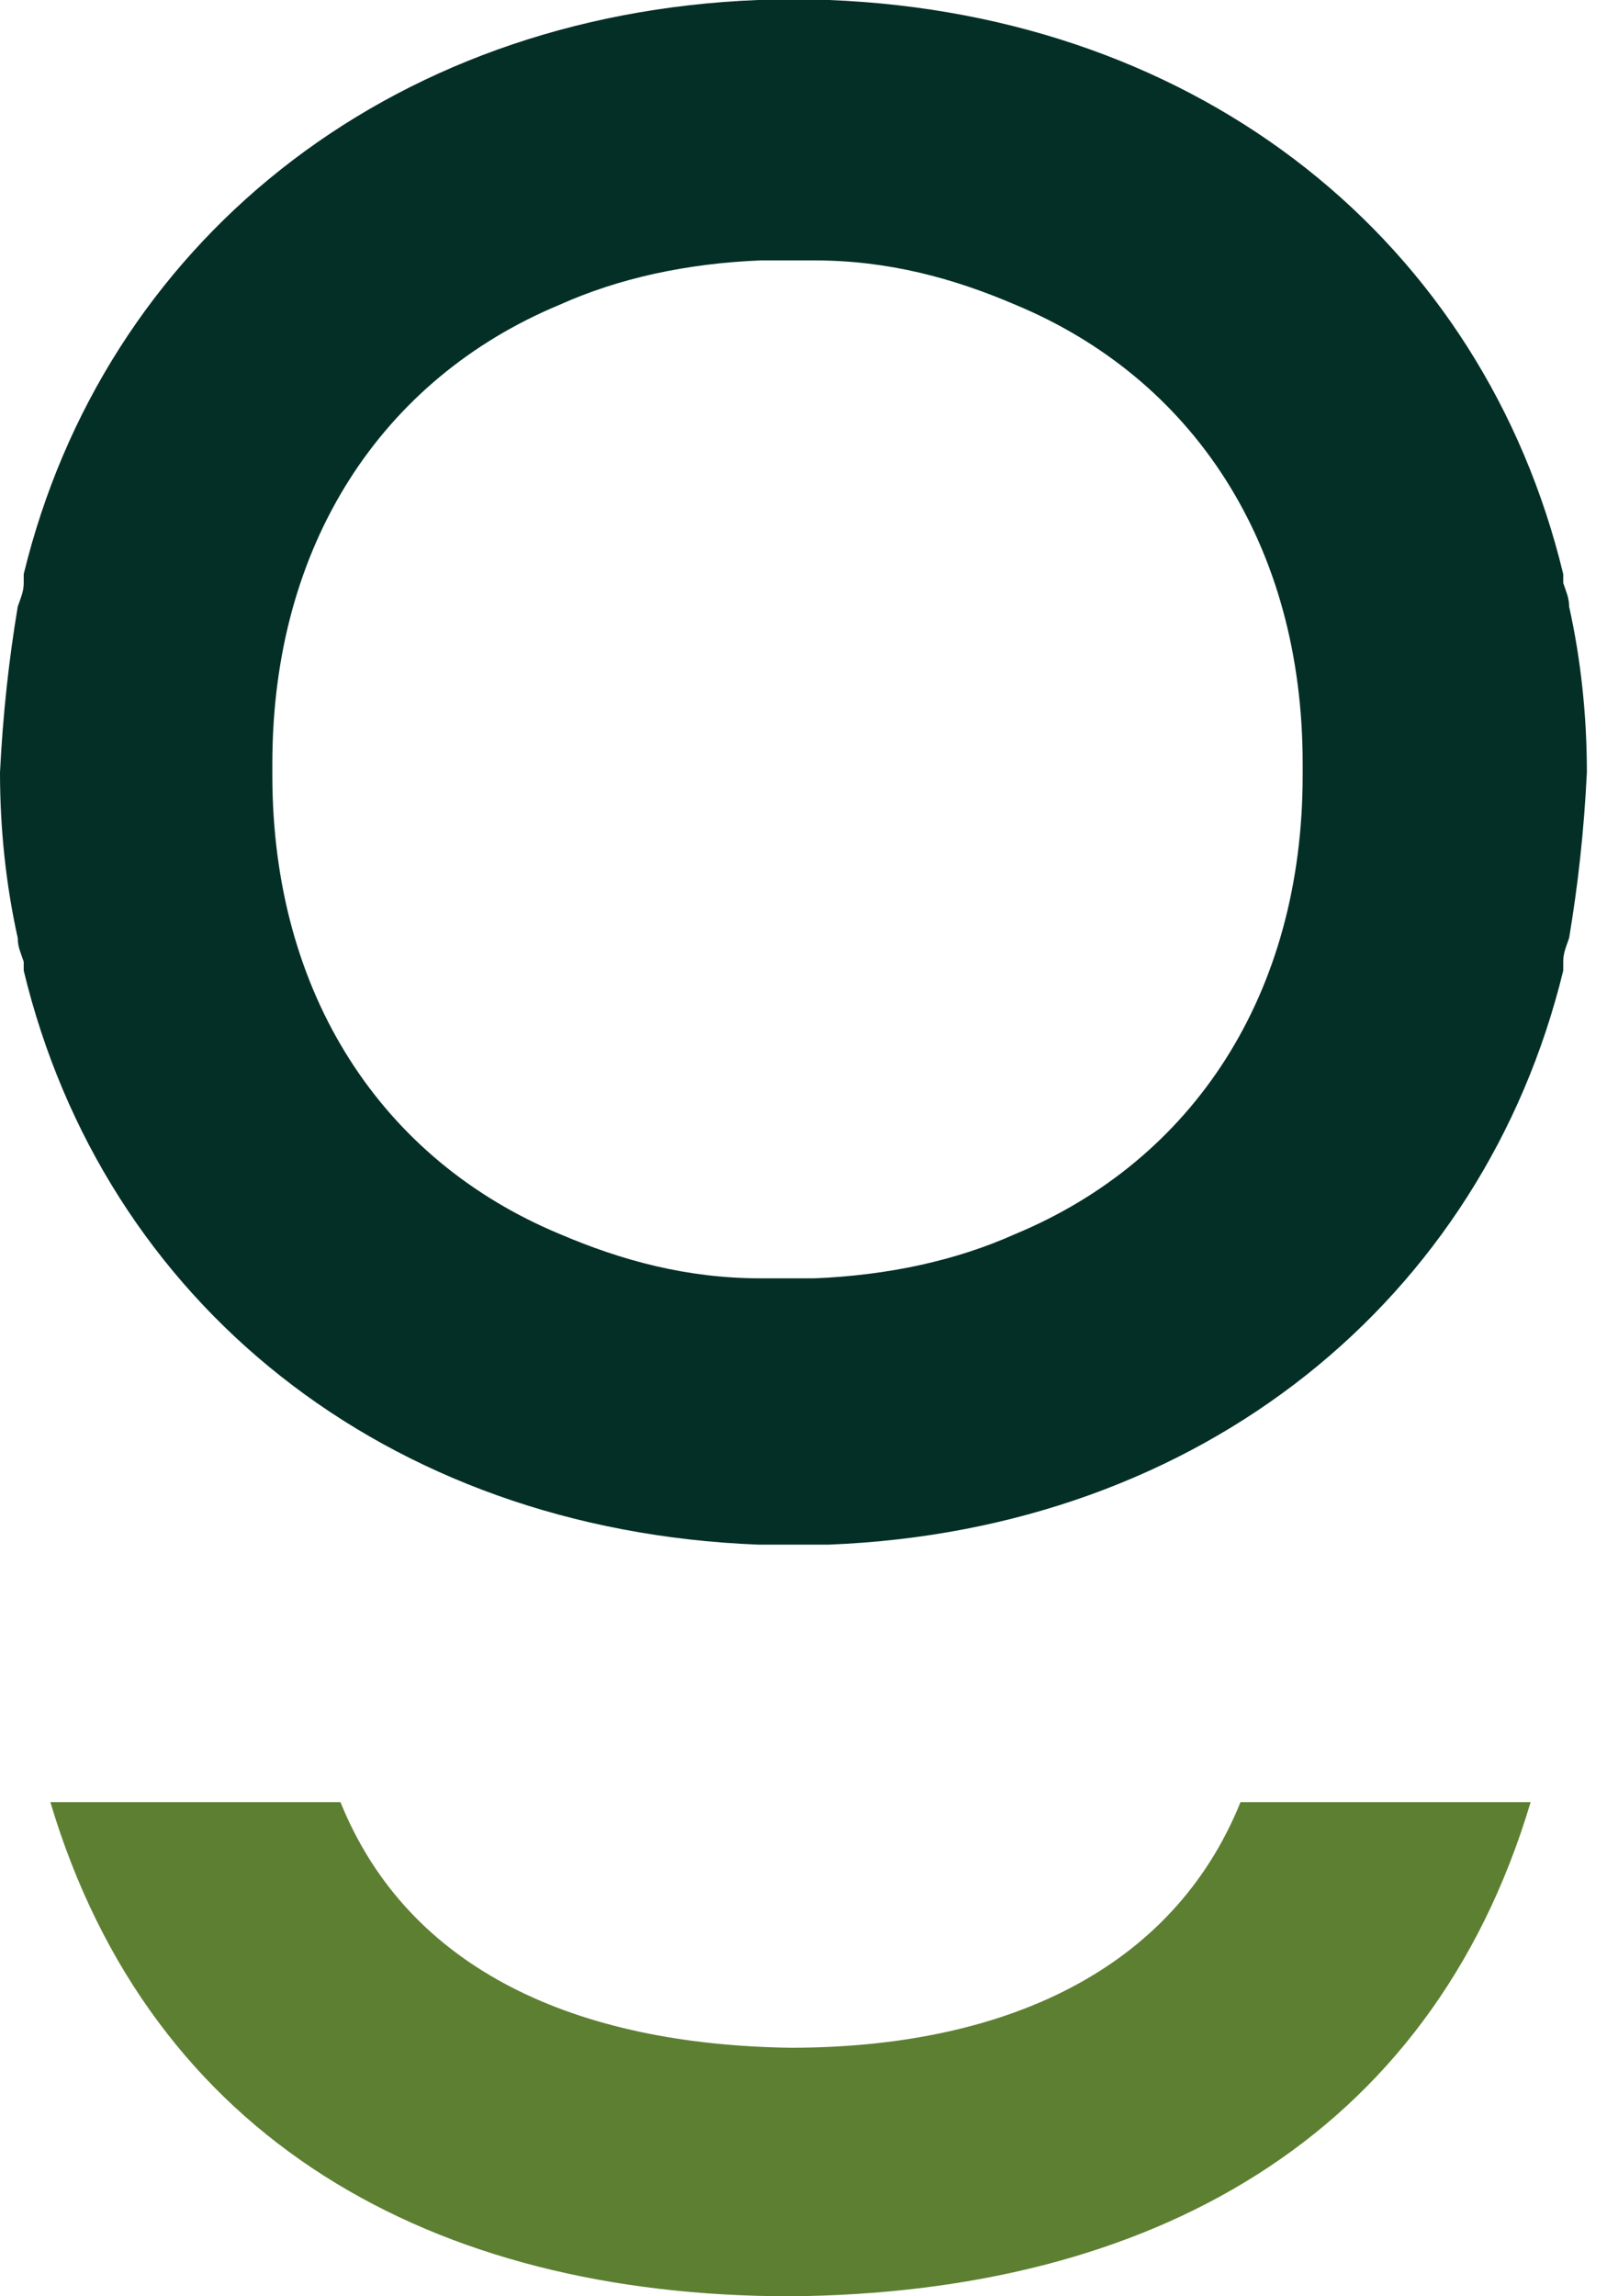
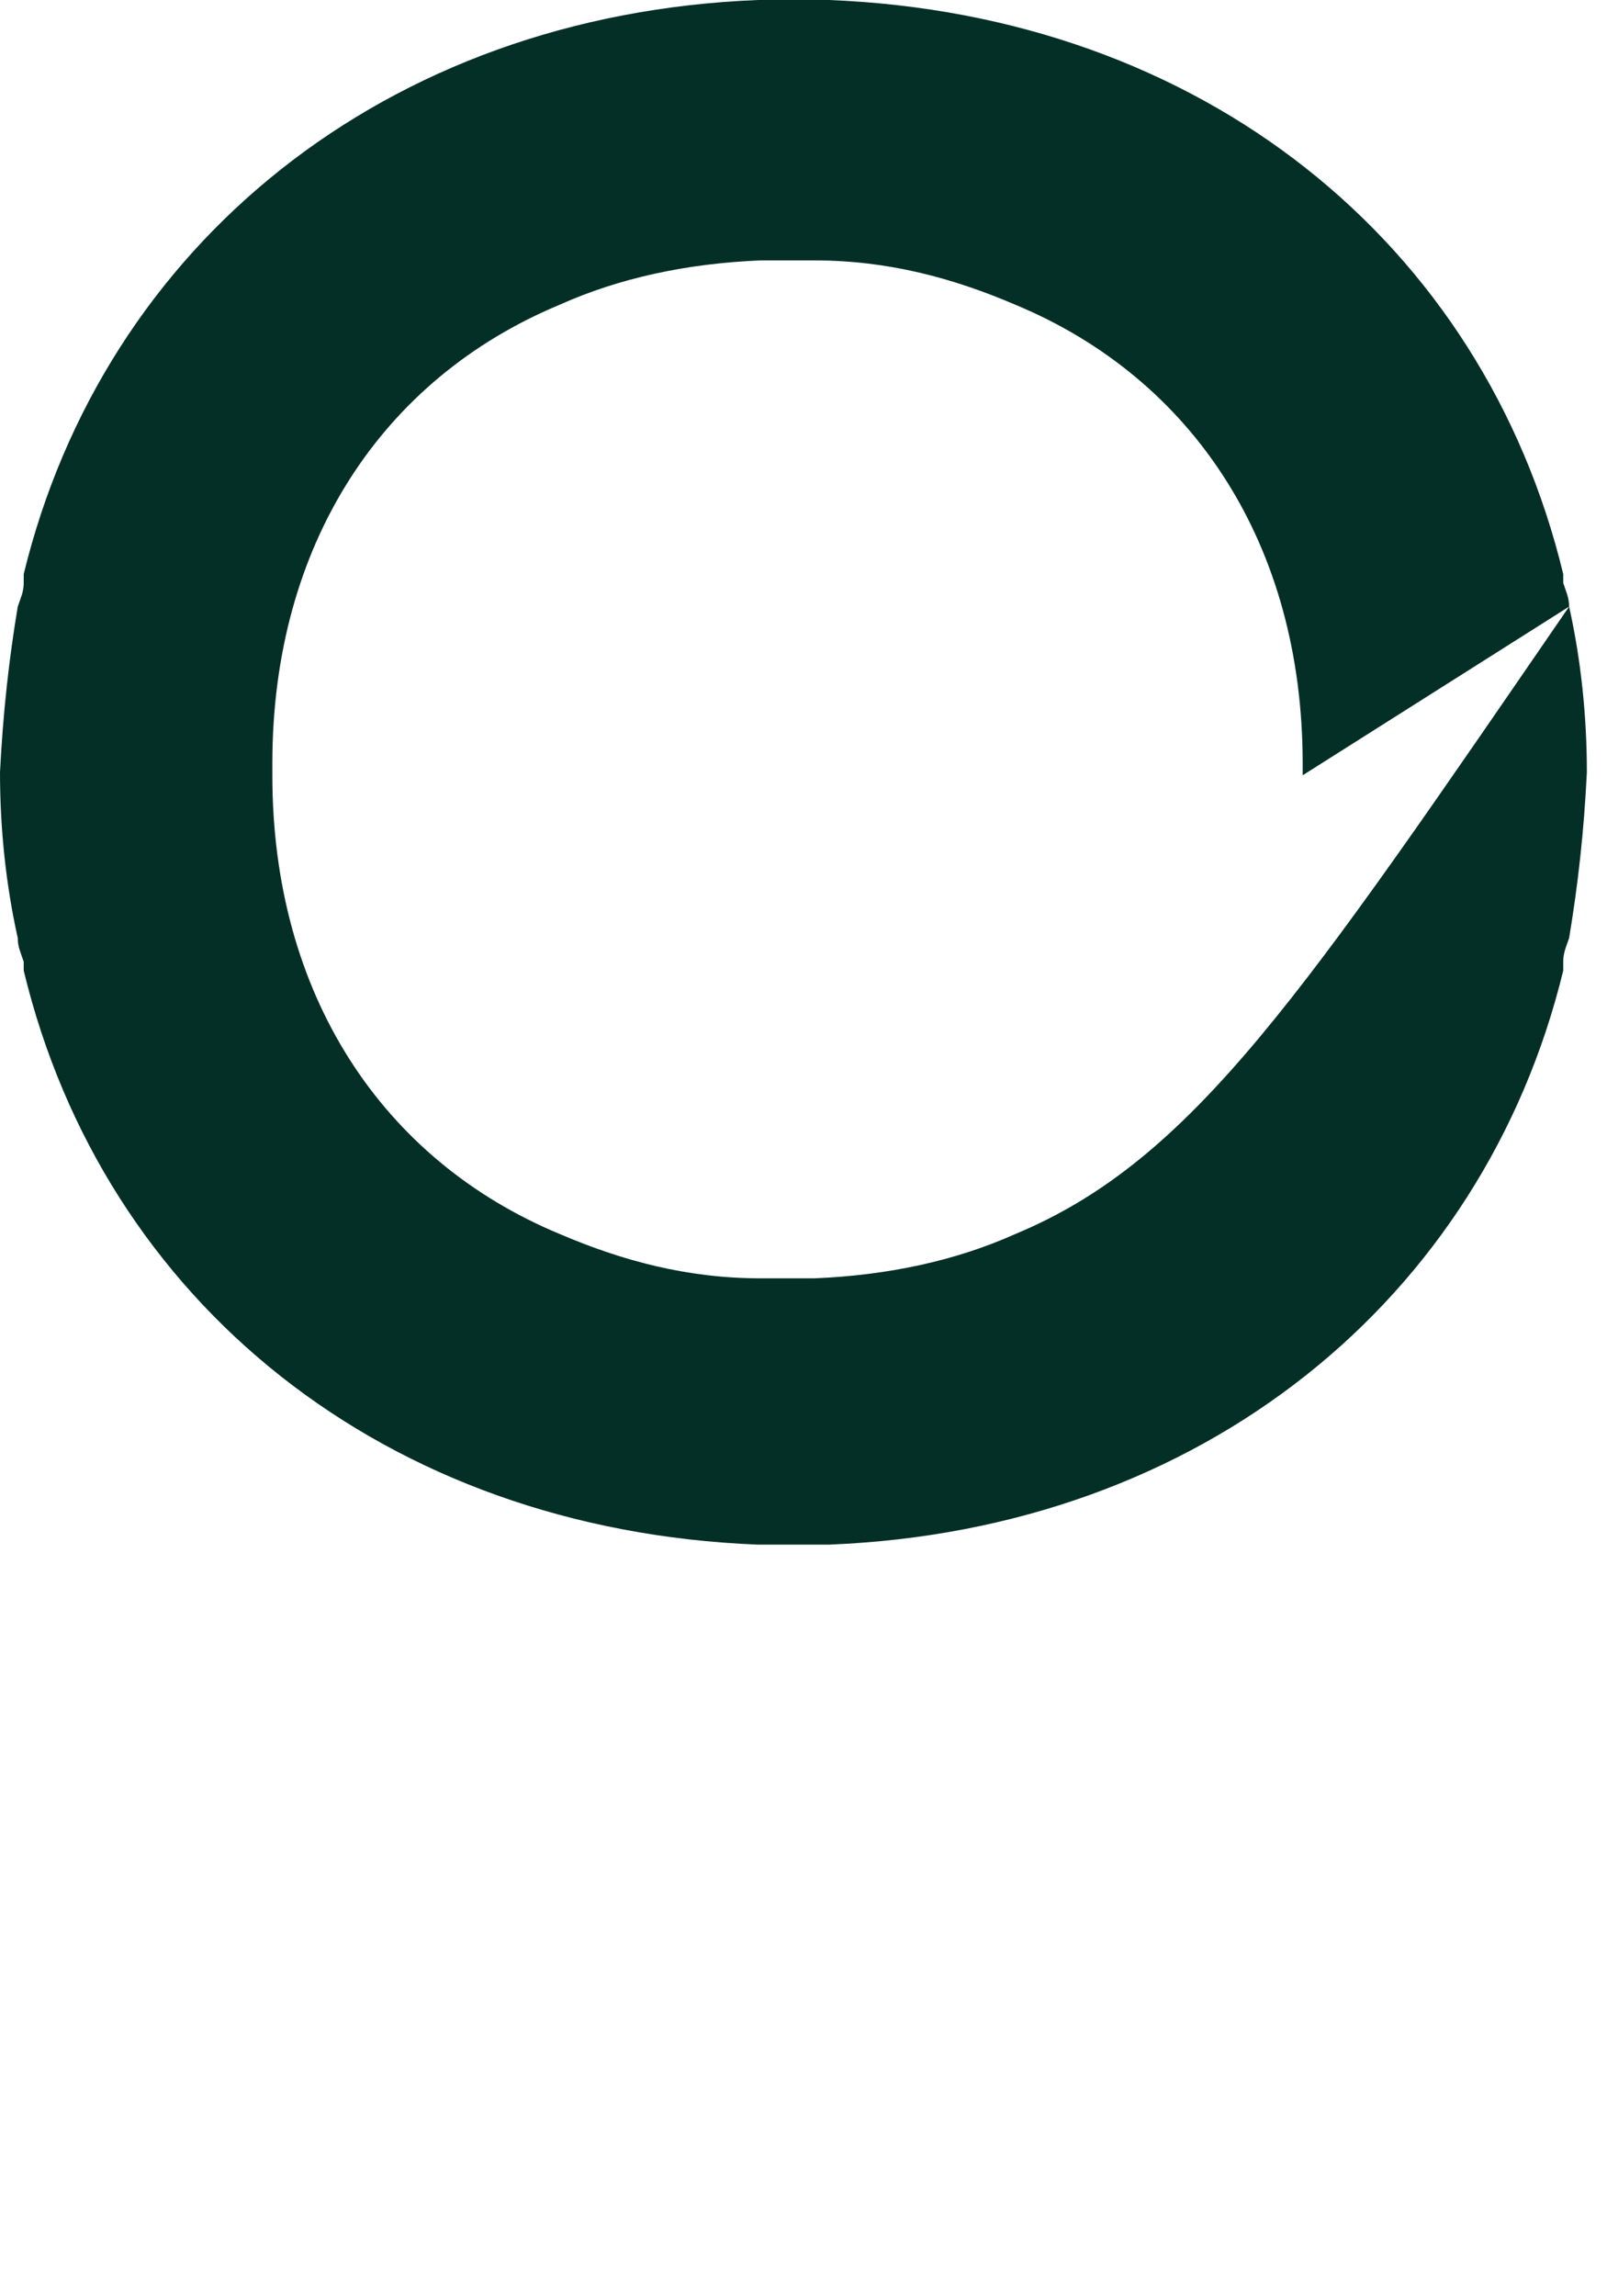
<svg xmlns="http://www.w3.org/2000/svg" width="21" height="30" viewBox="0 0 21 30" fill="none">
-   <path d="M20.002 23.544C18.687 27.951 15.011 29.961 10.33 30C5.649 30 1.973 27.951 0.658 23.544H4.449C5.339 25.747 7.544 26.714 10.33 26.753C13.116 26.753 15.321 25.747 16.211 23.544H20.002Z" fill="#5D7F32" />
-   <path d="M20.505 7.925C20.505 7.809 20.466 7.732 20.428 7.616C20.428 7.577 20.428 7.539 20.428 7.5C19.383 3.17 15.708 0.193 10.833 0C10.794 0 10.717 0 10.678 0H10.601C10.523 0 10.446 0 10.369 0C10.291 0 10.214 0 10.136 0H10.059C10.02 0 9.943 0 9.904 0C5.03 0.193 1.354 3.209 0.31 7.5C0.31 7.5 0.31 7.577 0.31 7.616C0.31 7.732 0.271 7.809 0.232 7.925C0.116 8.621 0.039 9.317 0 10.09C0 10.825 0.077 11.559 0.232 12.255C0.232 12.371 0.271 12.448 0.31 12.565C0.31 12.603 0.31 12.642 0.31 12.681C1.354 17.01 5.03 19.987 9.904 20.18C9.943 20.18 10.02 20.18 10.059 20.18H10.136C10.214 20.18 10.291 20.18 10.369 20.18C10.446 20.18 10.523 20.18 10.601 20.18H10.678C10.717 20.18 10.794 20.18 10.833 20.18C15.708 19.987 19.383 16.972 20.428 12.681C20.428 12.681 20.428 12.603 20.428 12.565C20.428 12.448 20.466 12.371 20.505 12.255C20.621 11.559 20.699 10.863 20.737 10.09C20.737 9.356 20.66 8.621 20.505 7.925ZM17.023 10.129C17.023 12.99 15.592 15.155 13.27 16.121C12.496 16.469 11.607 16.662 10.639 16.701C10.523 16.701 10.407 16.701 10.253 16.701C10.098 16.701 10.059 16.701 9.943 16.701C8.976 16.701 8.125 16.469 7.312 16.121C4.991 15.155 3.559 12.99 3.559 10.129V9.974C3.559 7.113 4.991 4.948 7.312 3.982C8.086 3.634 8.976 3.441 9.943 3.402C10.059 3.402 10.136 3.402 10.253 3.402C10.369 3.402 10.485 3.402 10.639 3.402C11.607 3.402 12.458 3.634 13.27 3.982C15.592 4.948 17.023 7.113 17.023 9.974V10.129Z" fill="#042F27" />
+   <path d="M20.505 7.925C20.505 7.809 20.466 7.732 20.428 7.616C20.428 7.577 20.428 7.539 20.428 7.5C19.383 3.17 15.708 0.193 10.833 0C10.794 0 10.717 0 10.678 0H10.601C10.523 0 10.446 0 10.369 0C10.291 0 10.214 0 10.136 0H10.059C10.02 0 9.943 0 9.904 0C5.03 0.193 1.354 3.209 0.31 7.5C0.31 7.5 0.31 7.577 0.31 7.616C0.31 7.732 0.271 7.809 0.232 7.925C0.116 8.621 0.039 9.317 0 10.09C0 10.825 0.077 11.559 0.232 12.255C0.232 12.371 0.271 12.448 0.31 12.565C0.31 12.603 0.31 12.642 0.31 12.681C1.354 17.01 5.03 19.987 9.904 20.18C9.943 20.18 10.02 20.18 10.059 20.18H10.136C10.214 20.18 10.291 20.18 10.369 20.18C10.446 20.18 10.523 20.18 10.601 20.18H10.678C10.717 20.18 10.794 20.18 10.833 20.18C15.708 19.987 19.383 16.972 20.428 12.681C20.428 12.681 20.428 12.603 20.428 12.565C20.428 12.448 20.466 12.371 20.505 12.255C20.621 11.559 20.699 10.863 20.737 10.09C20.737 9.356 20.66 8.621 20.505 7.925ZC17.023 12.99 15.592 15.155 13.27 16.121C12.496 16.469 11.607 16.662 10.639 16.701C10.523 16.701 10.407 16.701 10.253 16.701C10.098 16.701 10.059 16.701 9.943 16.701C8.976 16.701 8.125 16.469 7.312 16.121C4.991 15.155 3.559 12.99 3.559 10.129V9.974C3.559 7.113 4.991 4.948 7.312 3.982C8.086 3.634 8.976 3.441 9.943 3.402C10.059 3.402 10.136 3.402 10.253 3.402C10.369 3.402 10.485 3.402 10.639 3.402C11.607 3.402 12.458 3.634 13.27 3.982C15.592 4.948 17.023 7.113 17.023 9.974V10.129Z" fill="#042F27" />
</svg>